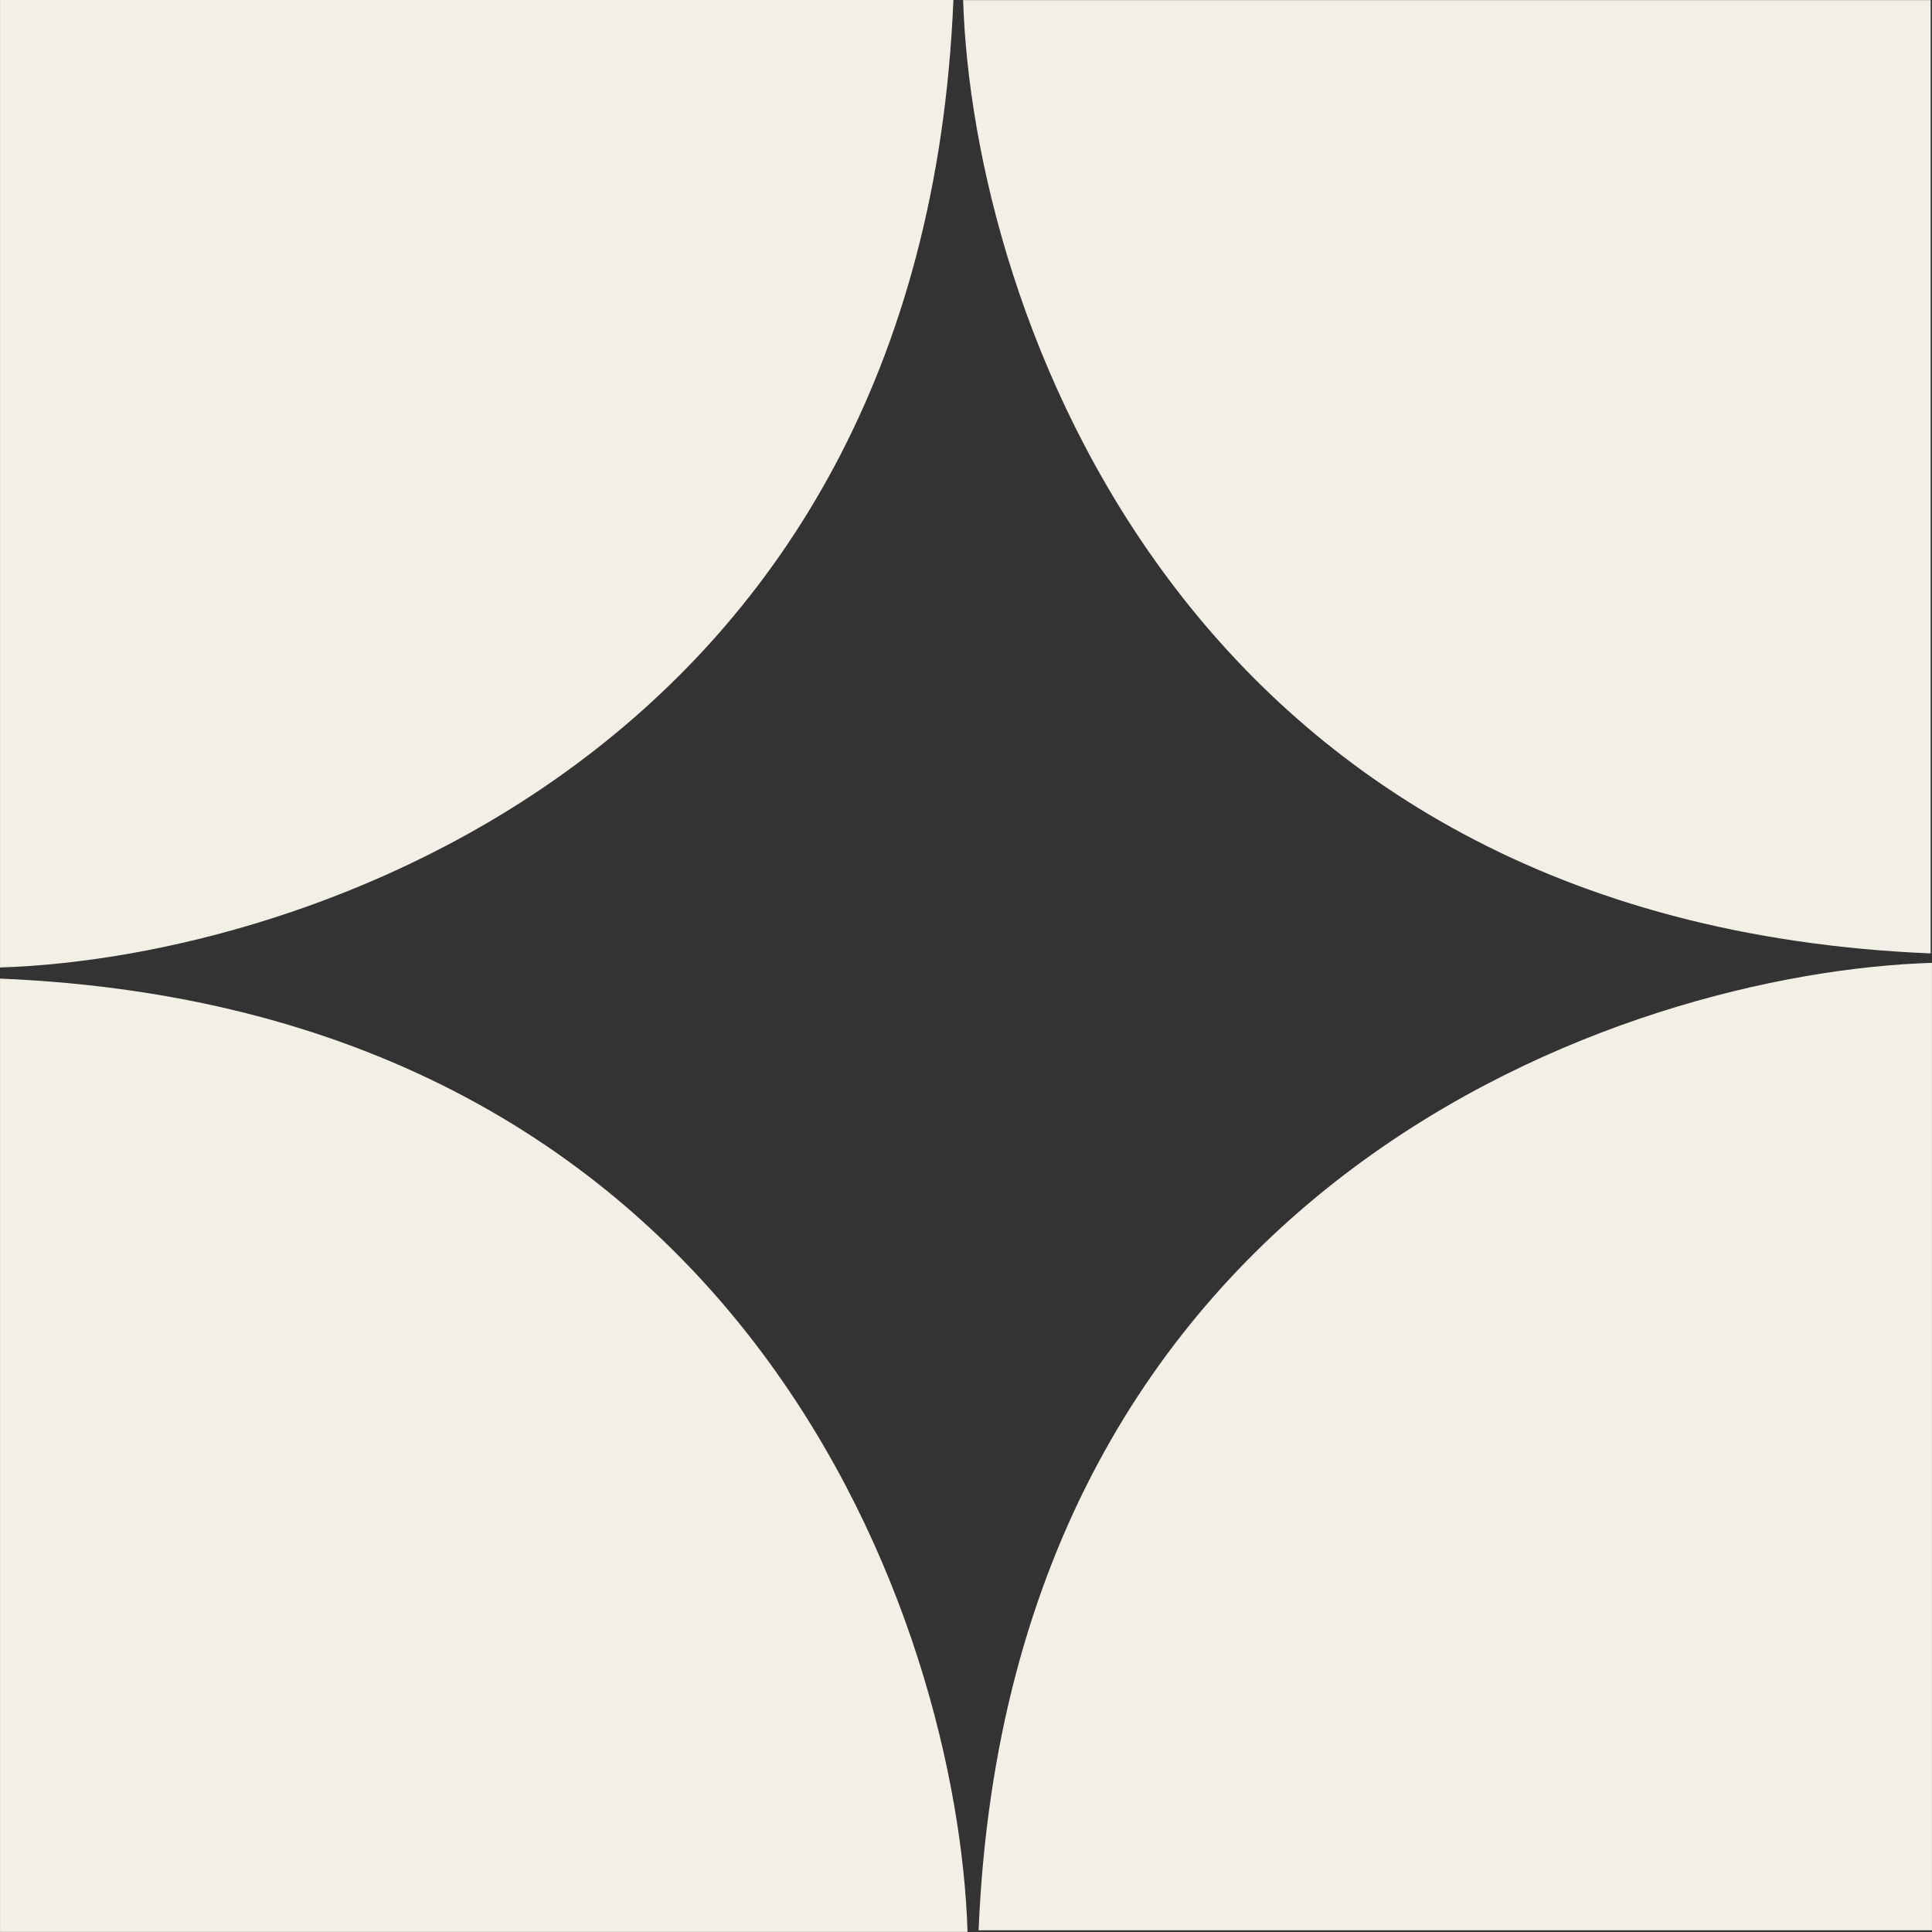
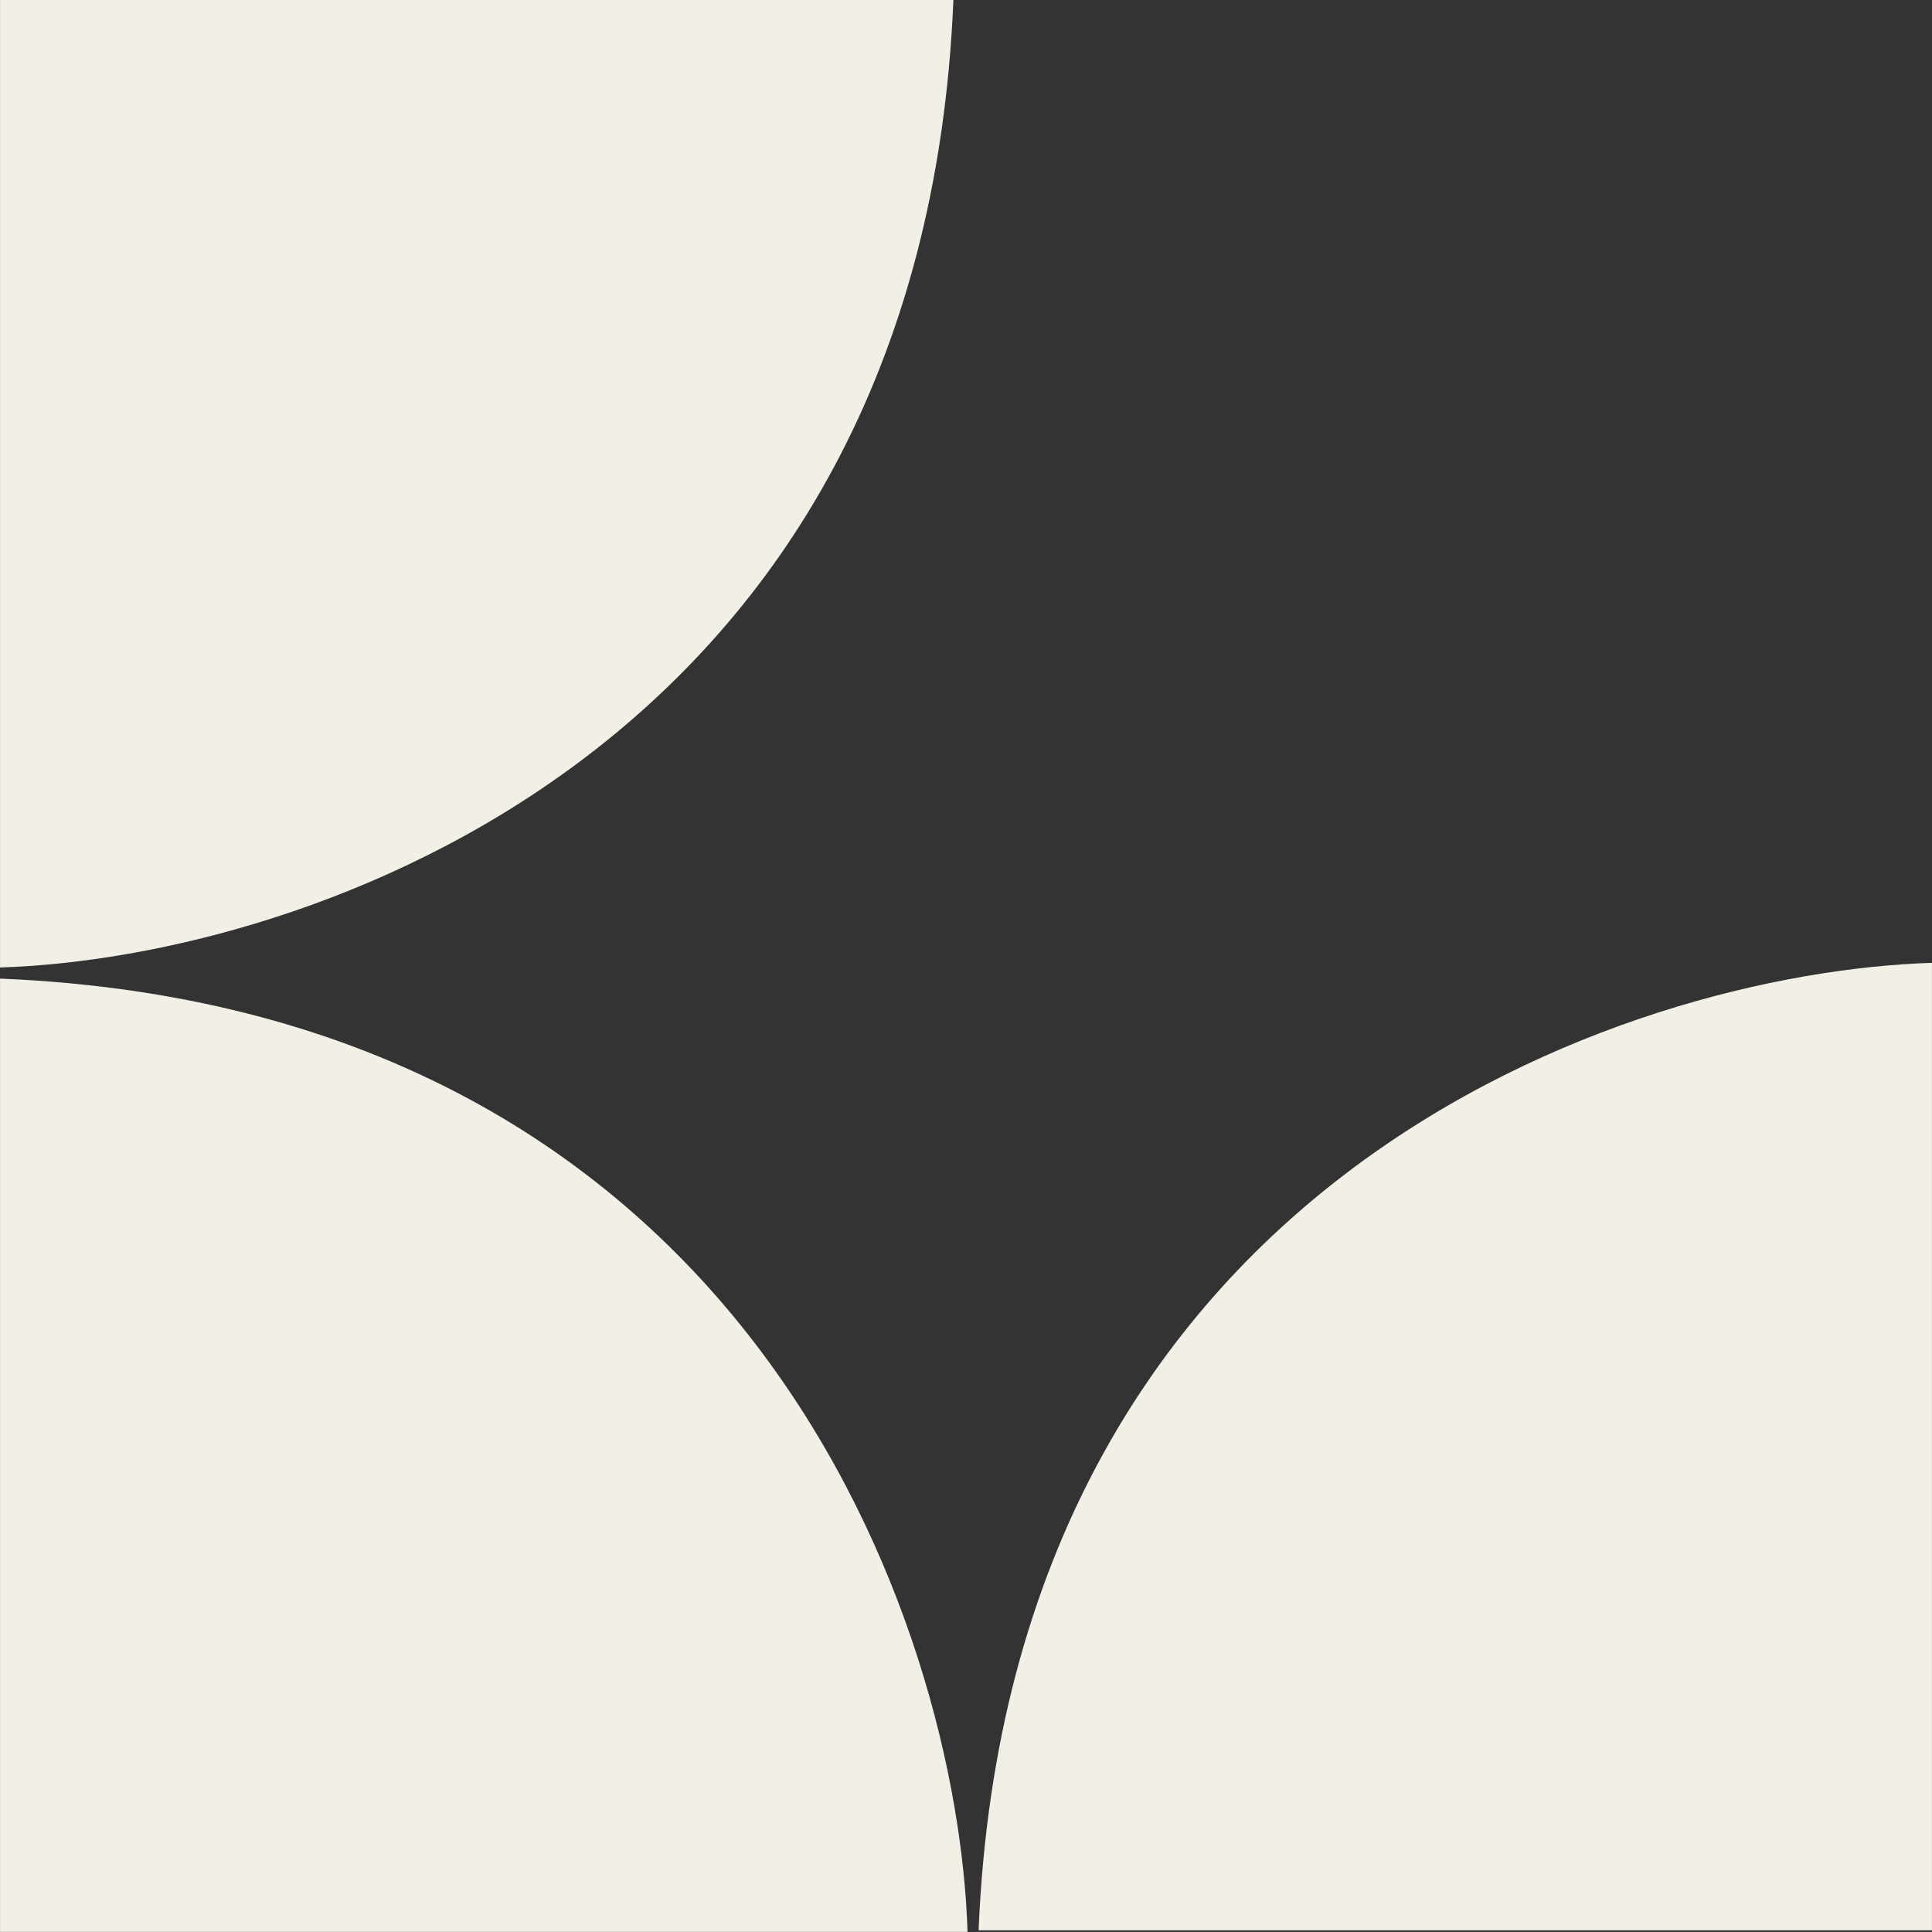
<svg xmlns="http://www.w3.org/2000/svg" width="54" height="54" viewBox="0 0 54 54" fill="none">
  <rect x="0" y="0" width="54" height="54" fill="#333333" stroke="none" />
  <path d="M0.001 -1.26191e-06L26.648 0C25.776 20.999 8.52 26.777 0.001 27.041L0.001 -1.26191e-06Z" fill="#F2EFE6" />
-   <path d="M53.962 0.003L53.962 26.648C32.962 25.777 27.184 8.522 26.92 0.003L53.962 0.003Z" fill="#F2EFE6" />
  <path d="M53.999 53.953L27.352 53.953C28.224 32.954 45.48 27.176 53.999 26.912L53.999 53.953Z" fill="#F2EFE6" />
-   <path d="M0.001 53.997L0.001 27.352C21.001 28.223 26.779 45.478 27.043 53.997L0.001 53.997Z" fill="#F2EFE6" />
+   <path d="M0.001 53.997L0.001 27.352C21.001 28.223 26.779 45.478 27.043 53.997L0.001 53.997" fill="#F2EFE6" />
</svg>